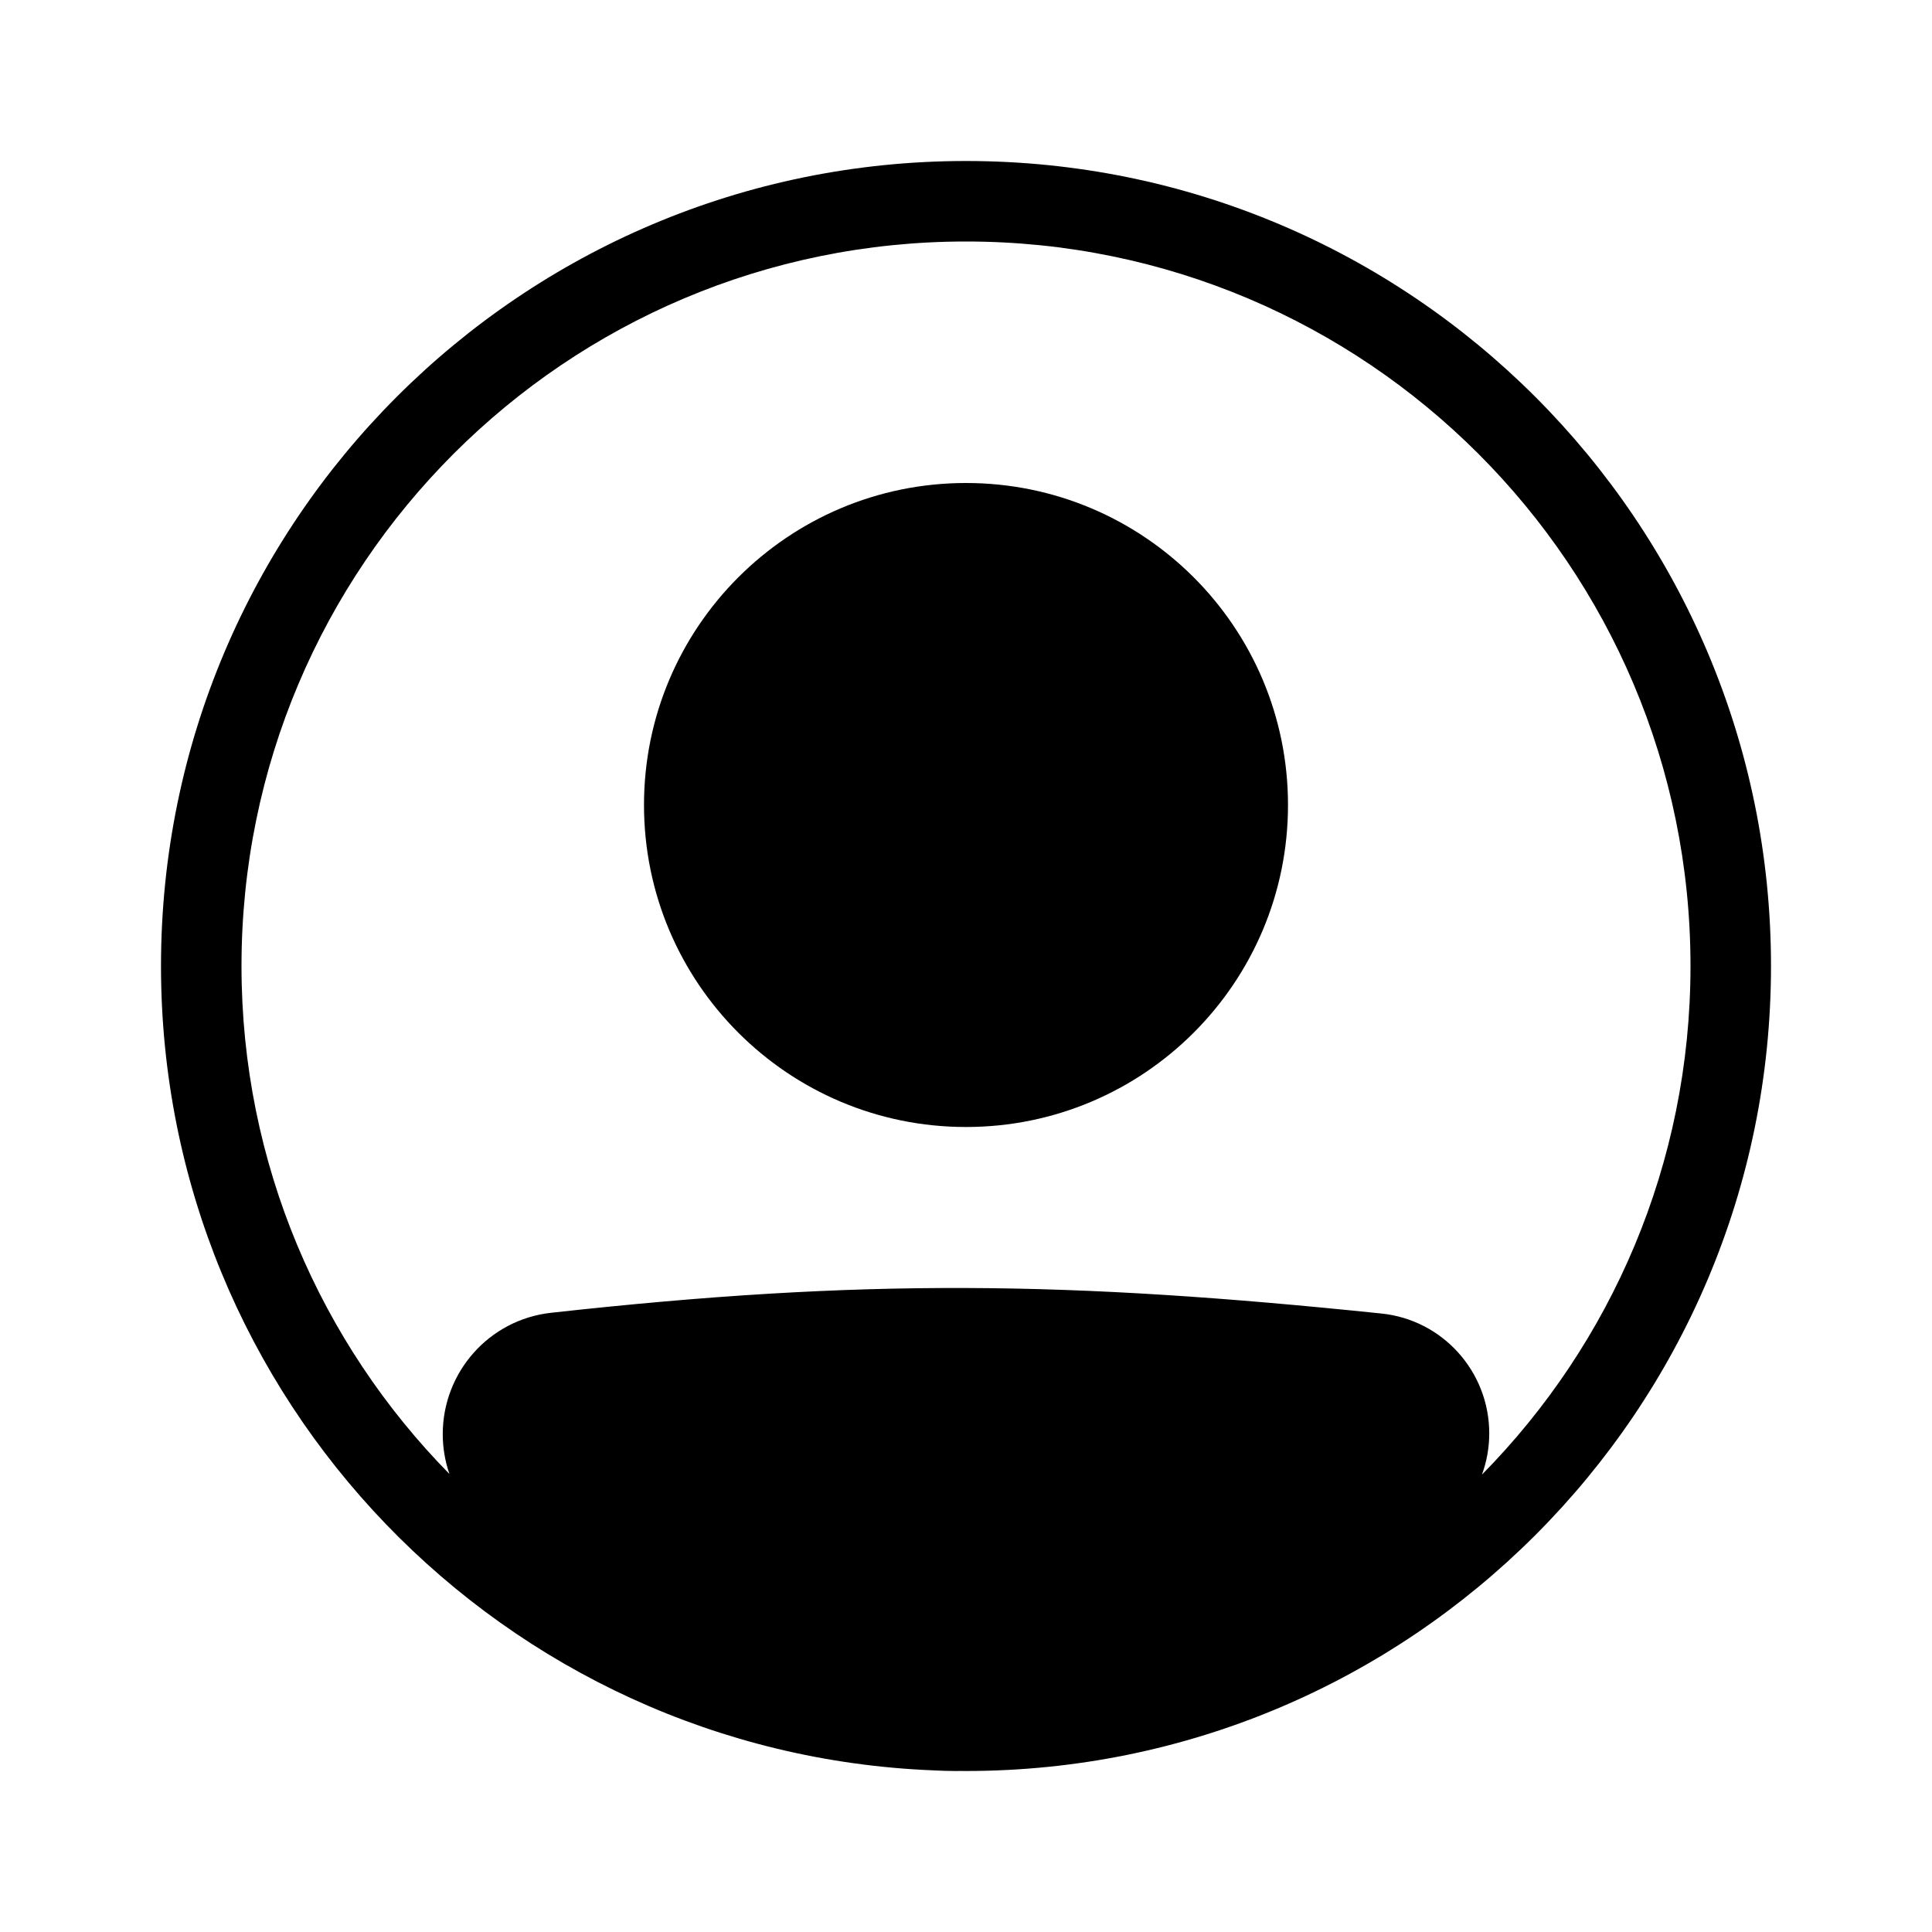
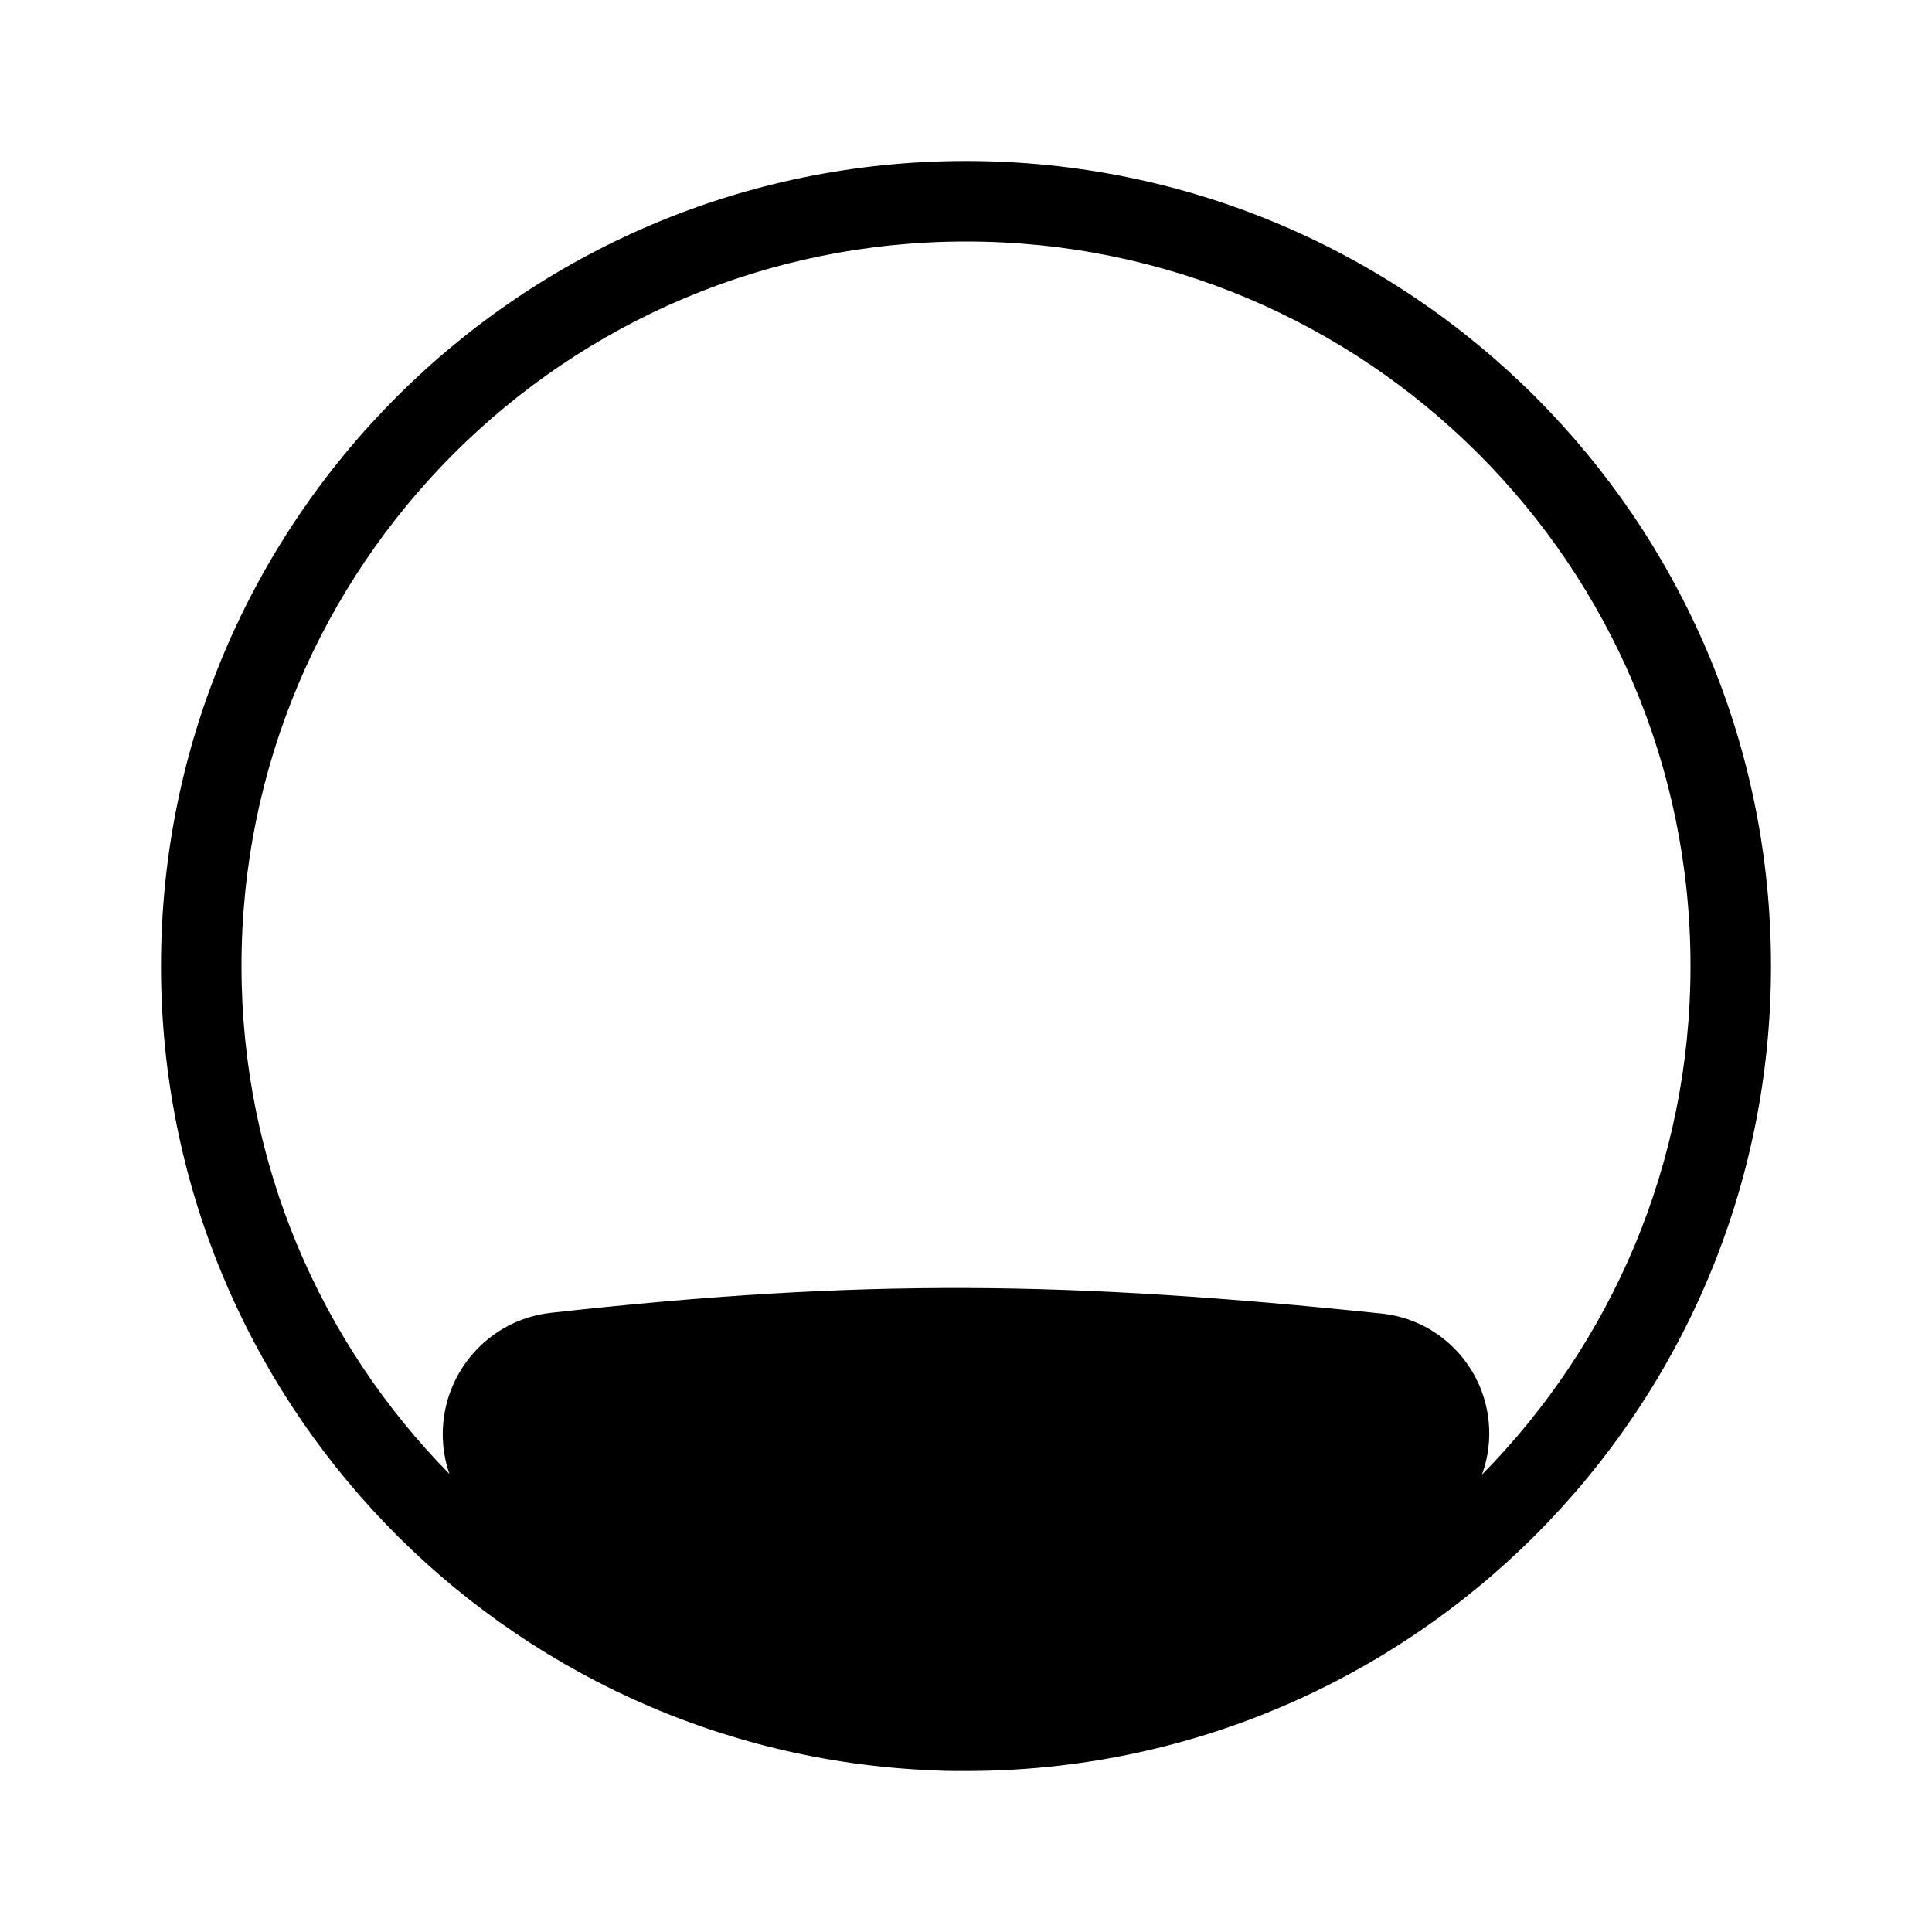
<svg xmlns="http://www.w3.org/2000/svg" width="48" height="48" viewBox="0 0 48 48" fill="none">
-   <path d="M32 20C32 24.418 28.418 28 24 28C19.582 28 16 24.418 16 20C16 15.582 19.582 12 24 12C28.418 12 32 15.582 32 20Z" fill="currentColor" />
  <path fill-rule="evenodd" clip-rule="evenodd" d="M23.184 43.984C12.517 43.556 4 34.772 4 24C4 12.954 12.954 4 24 4C35.046 4 44 12.954 44 24C44 35.046 35.046 44 24 44C23.954 44 23.908 44 23.862 43.999C23.817 44 23.771 44 23.726 44C23.545 43.999 23.364 43.994 23.184 43.984ZM11.166 36.621C11.057 36.305 11 35.97 11 35.631C11 34.094 12.149 32.787 13.689 32.616C21.485 31.753 26.563 31.831 34.321 32.634C35.849 32.792 37 34.084 37 35.612C37 35.964 36.938 36.31 36.819 36.636C40.023 33.387 42 28.924 42 24C42 14.059 33.941 6 24 6C14.059 6 6 14.059 6 24C6 28.916 7.971 33.373 11.166 36.621Z" fill="currentColor" />
</svg>